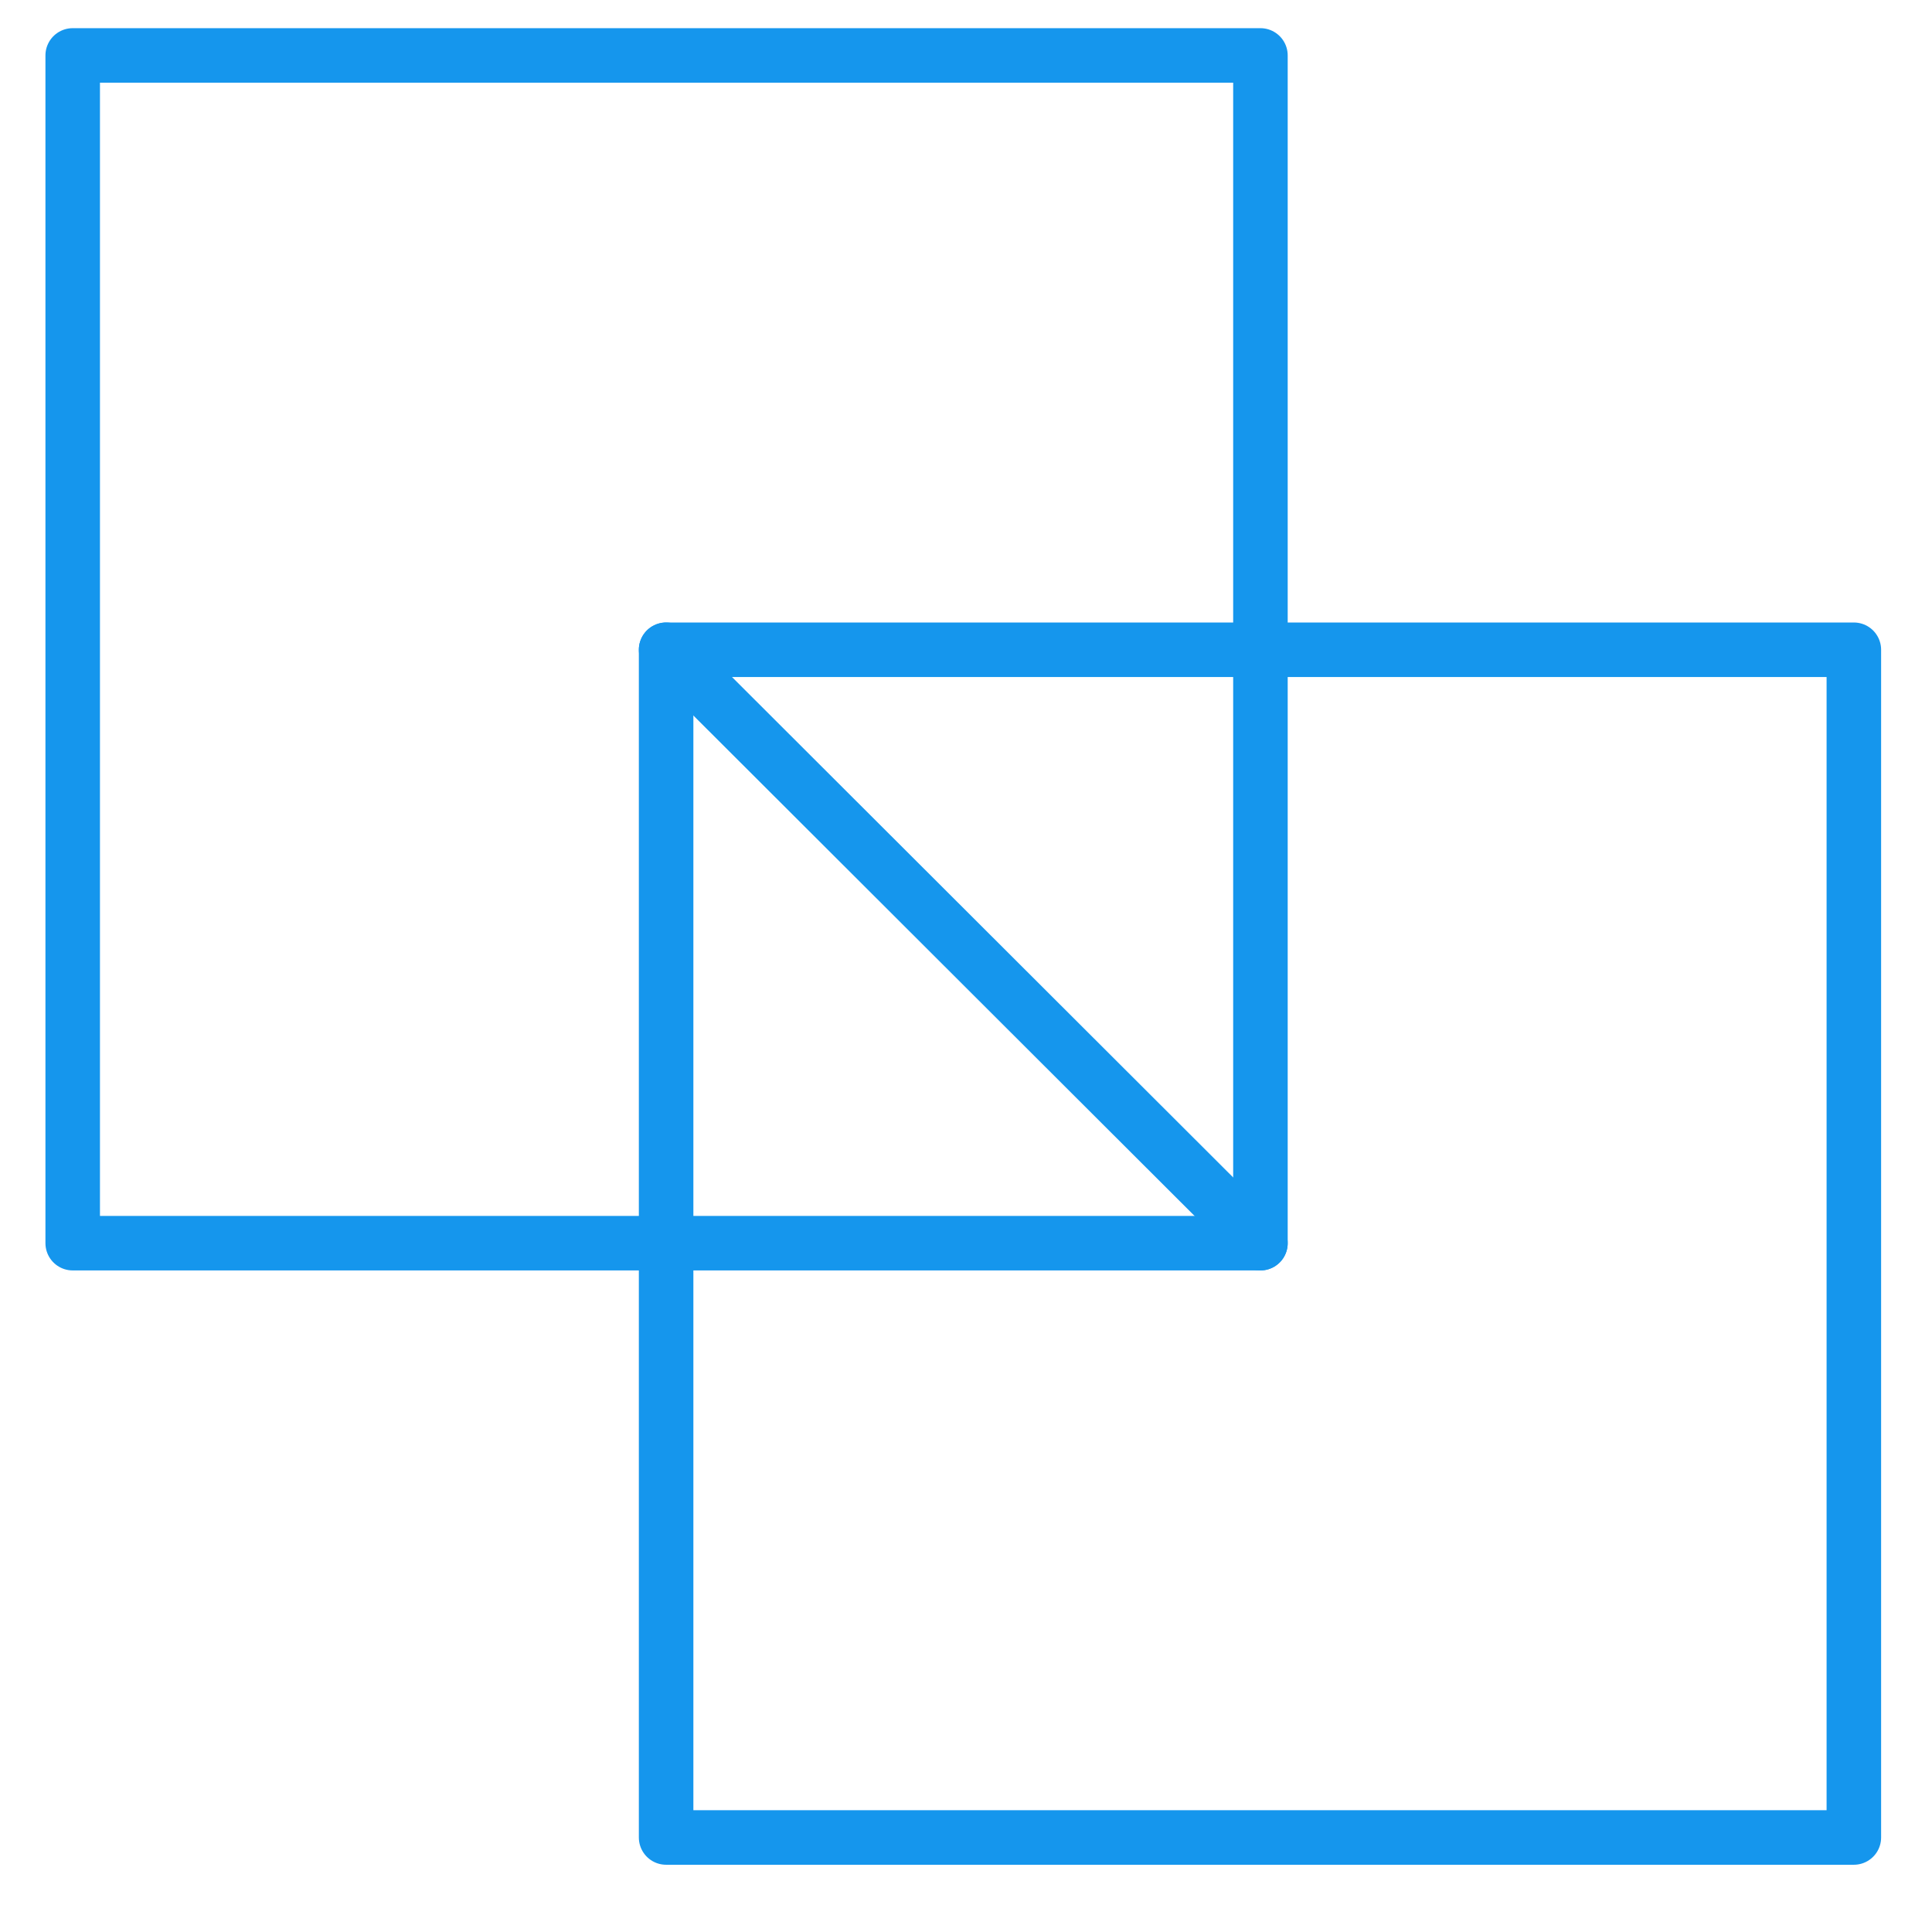
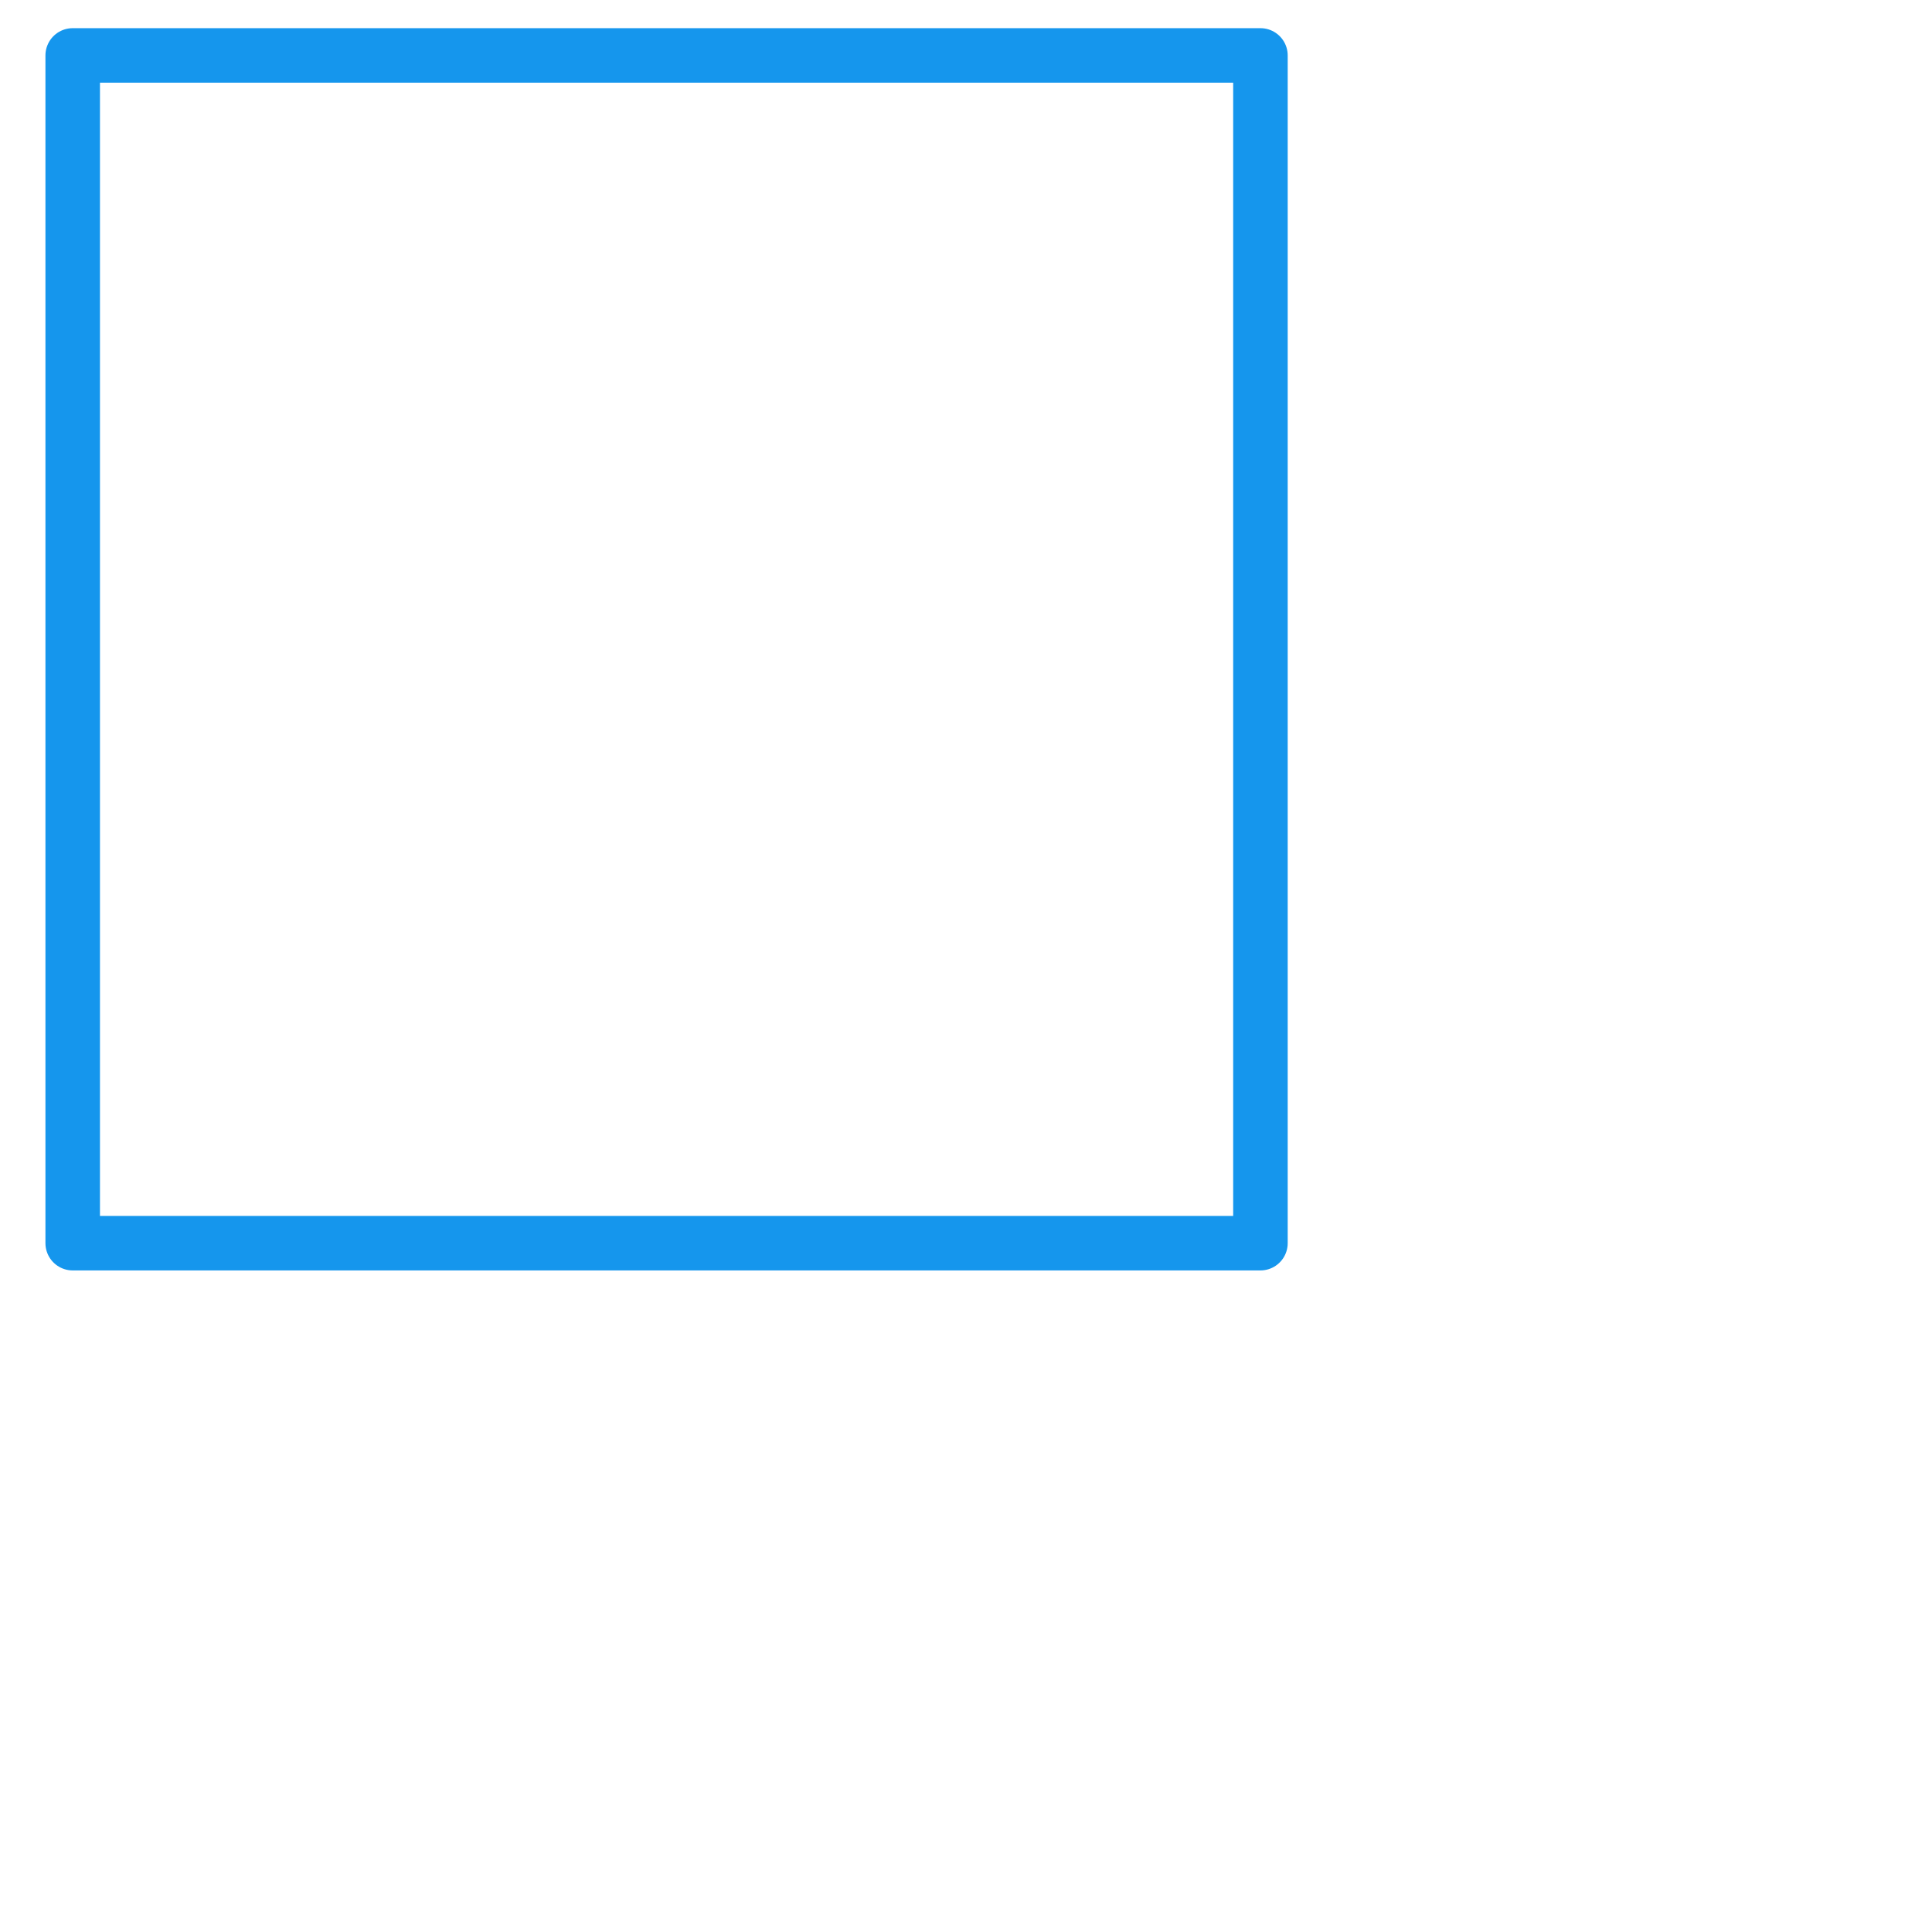
<svg xmlns="http://www.w3.org/2000/svg" id="Calque_1" data-name="Calque 1" version="1.1" viewBox="0 0 212.6 212.6">
  <defs>
    <style>
      .cls-1 {
        fill: none;
        stroke: #1596ed;
        stroke-linecap: round;
        stroke-linejoin: round;
        stroke-width: 6px;
      }
    </style>
  </defs>
  <rect class="cls-1" x="8" y="6.1" width="130.7" height="130.7" />
-   <rect class="cls-1" x="73.3" y="71.5" width="130.7" height="130.7" />
-   <line class="cls-1" x1="73.3" y1="71.5" x2="138.7" y2="136.8" />
</svg>